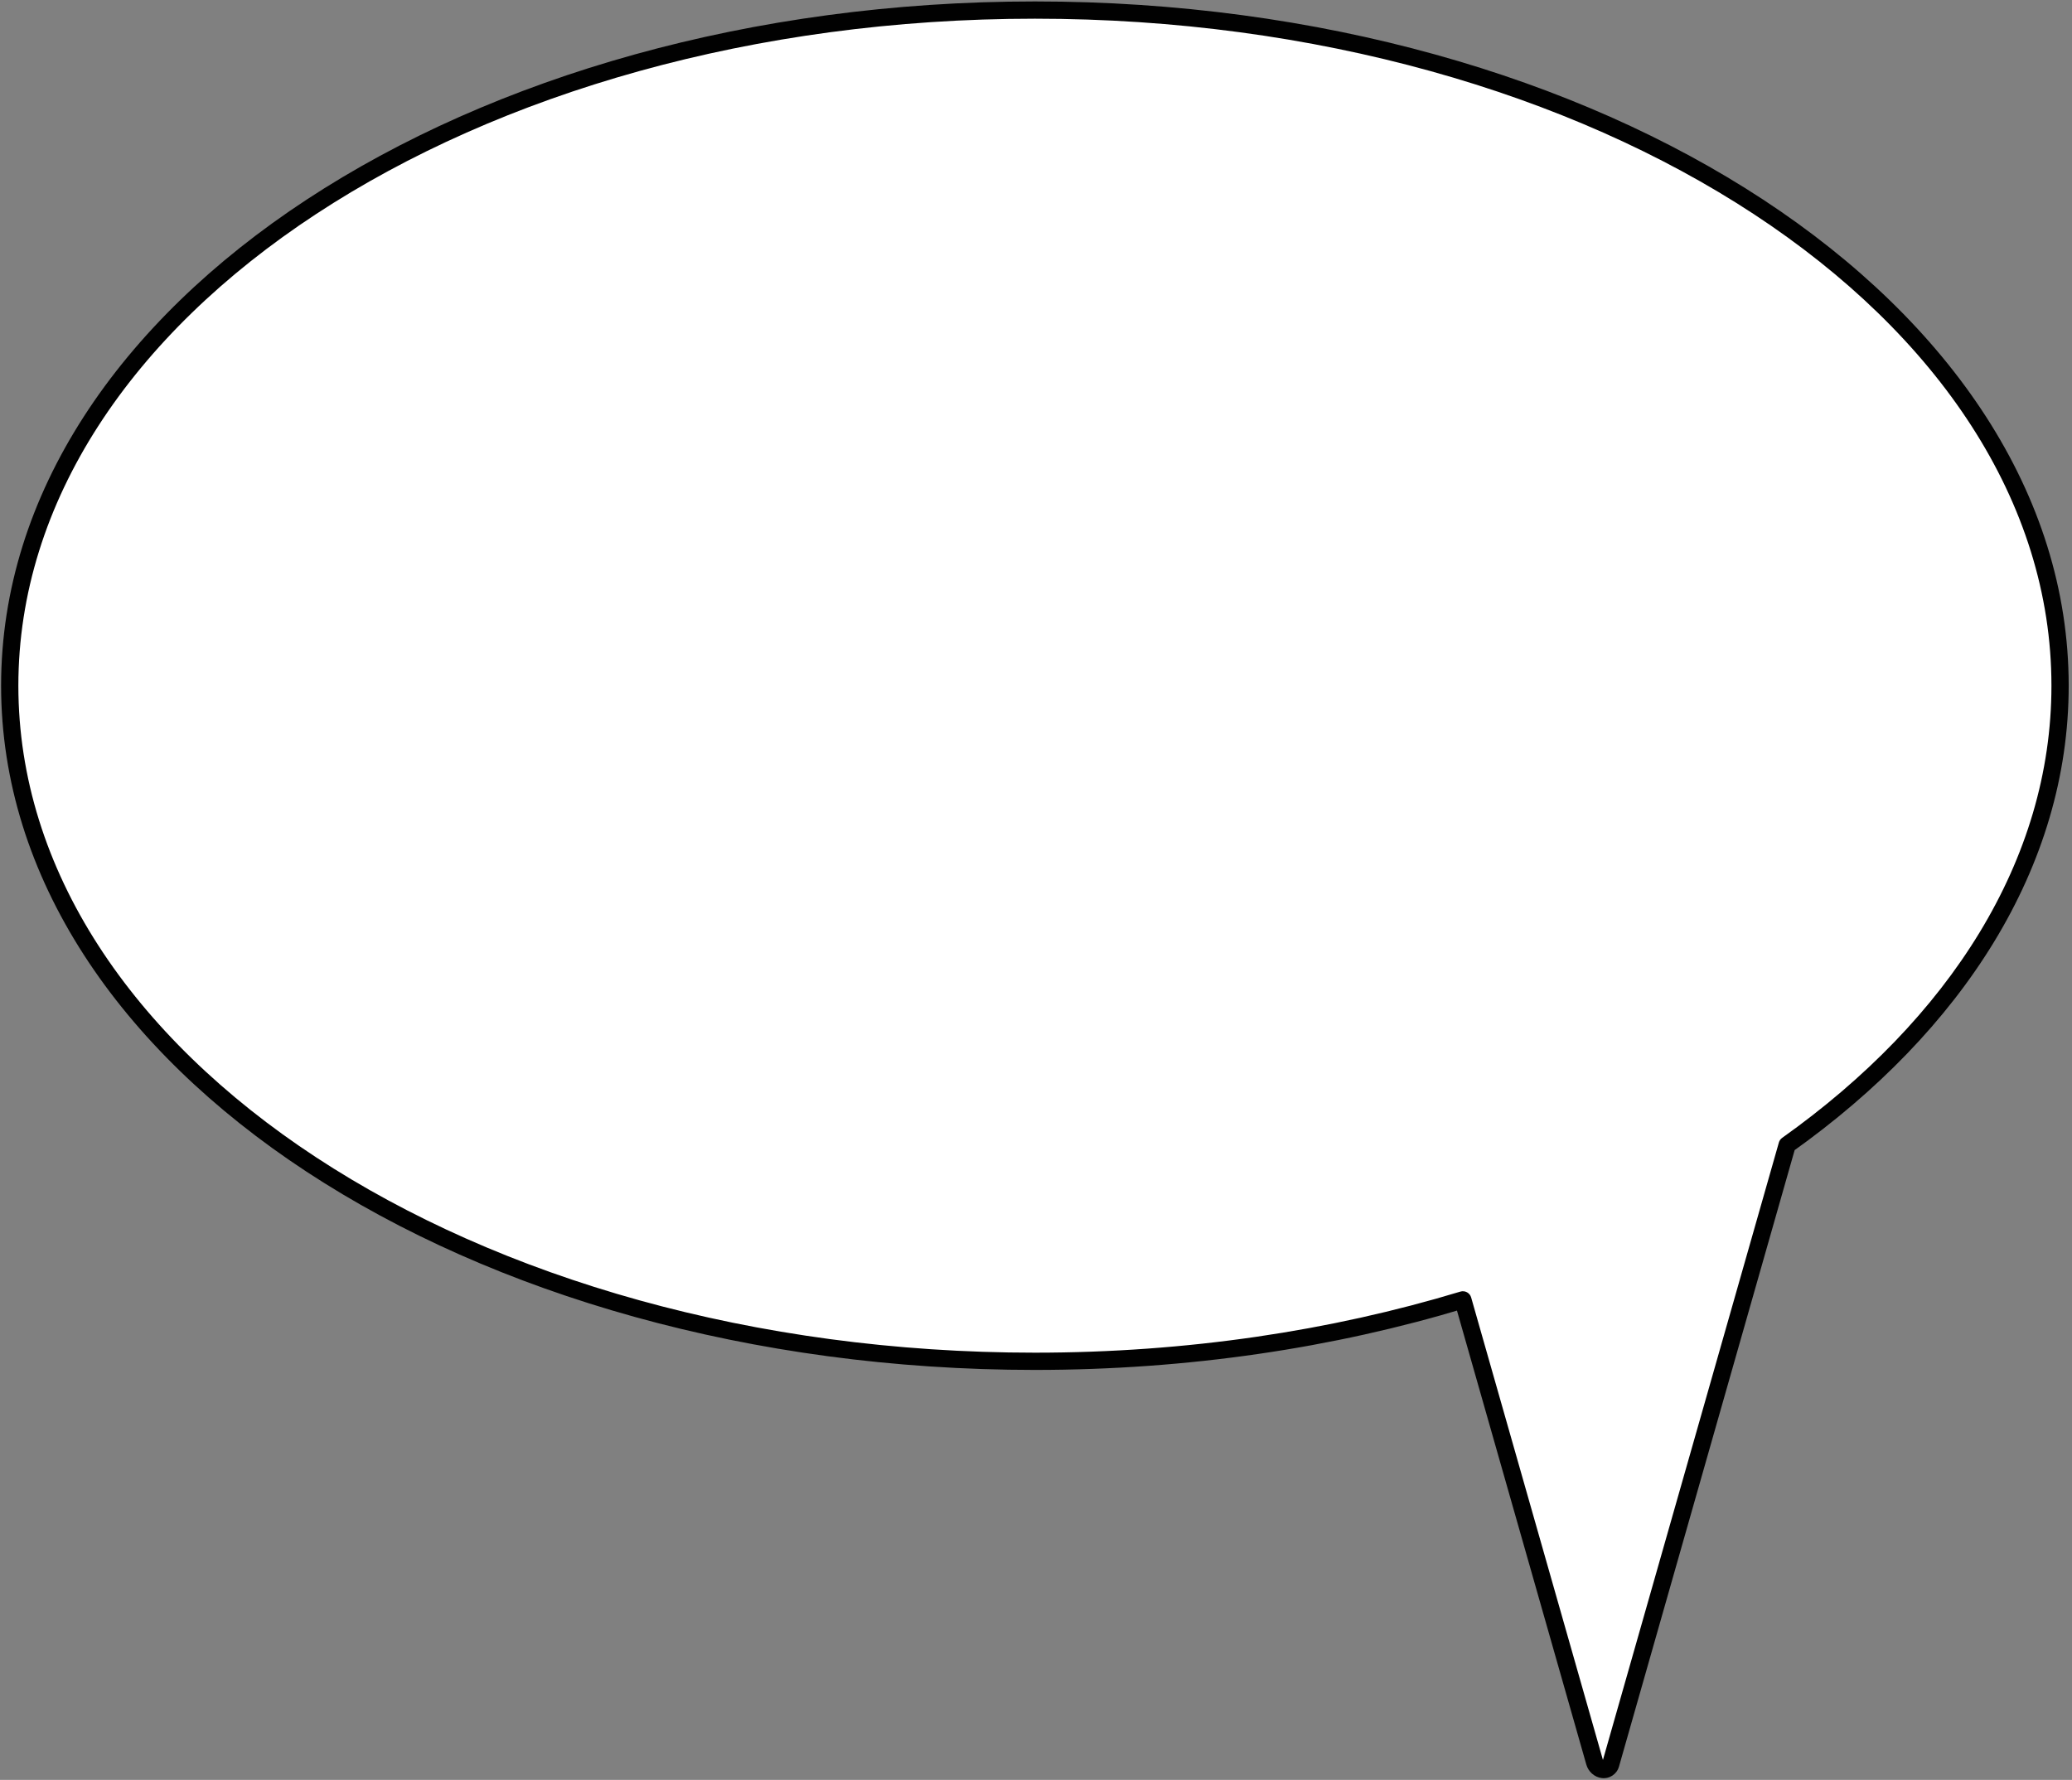
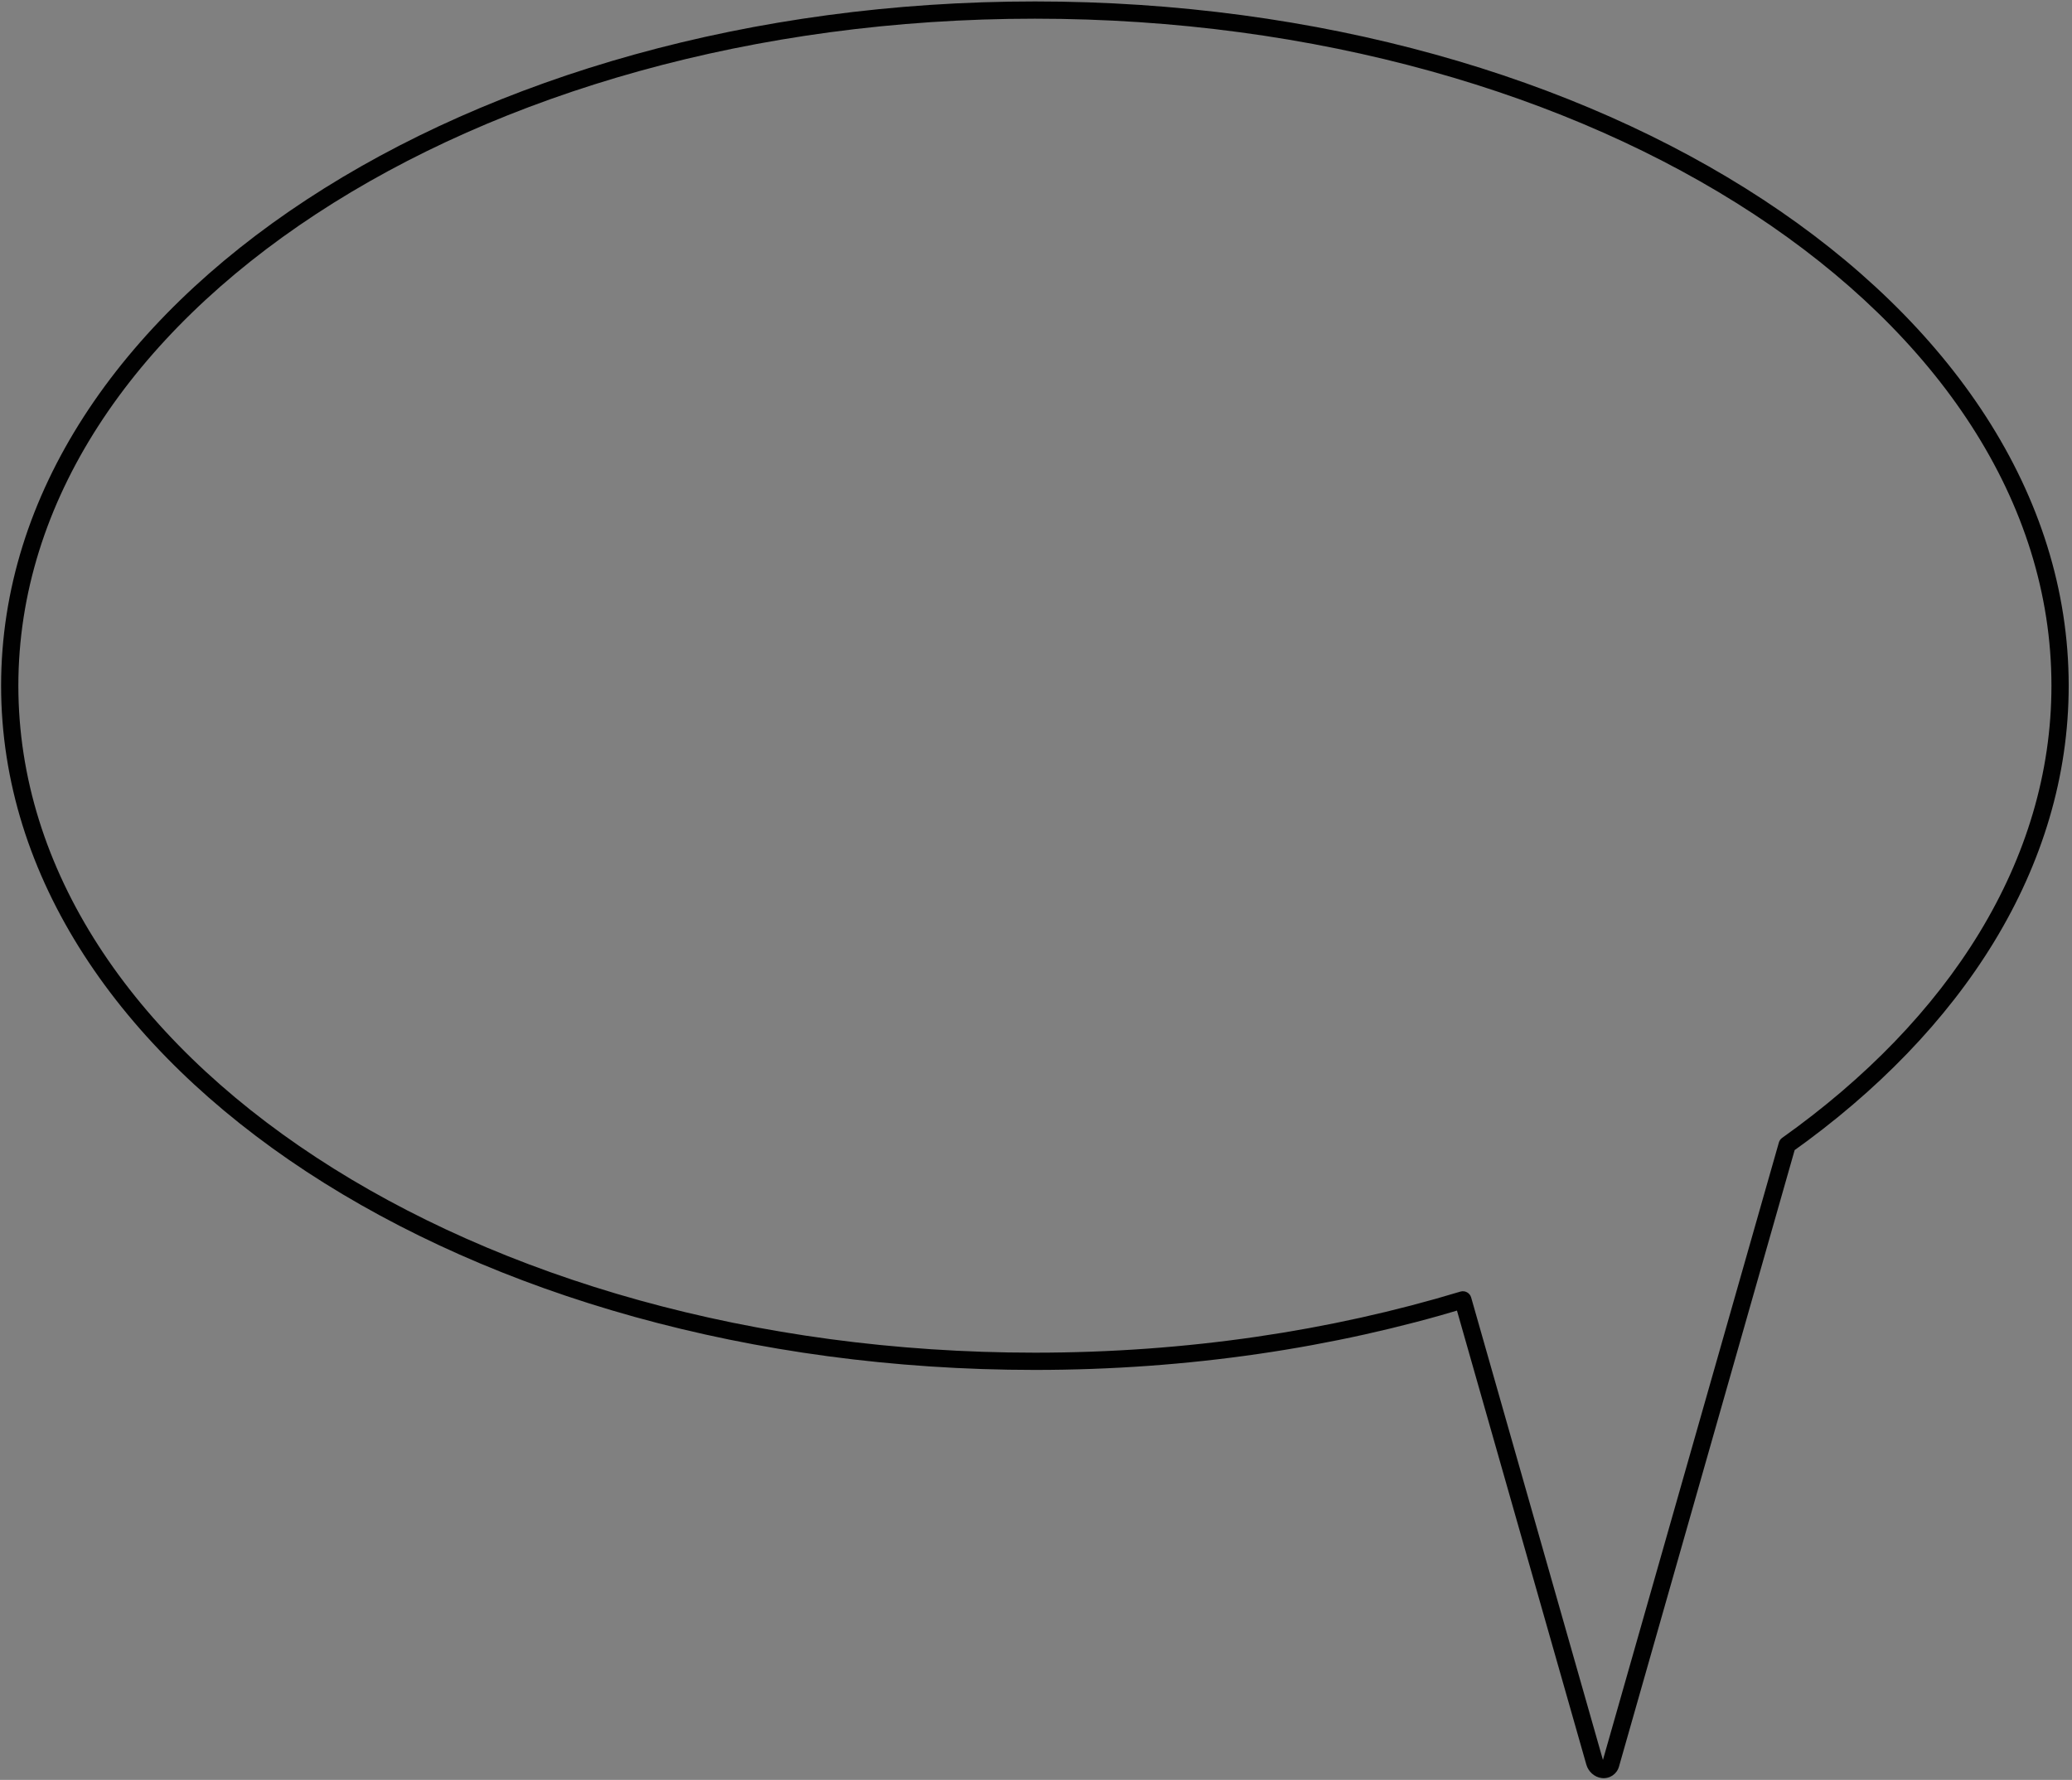
<svg xmlns="http://www.w3.org/2000/svg" width="426" height="366" viewBox="0 0 426 366" fill="none">
  <rect x="0" y="0" width="426" height="366" fill="#808080" stroke="none" />
-   <path d="M212.773 2.07C154.764 2.07 102.164 17.497 64.015 42.532C25.88 67.557 2 102.332 2 140.996C2 179.66 25.88 214.436 64.015 239.461C102.164 264.496 154.764 279.923 212.773 279.923C244.166 279.923 273.973 275.403 300.765 267.289L327.853 362.367C328.078 363.16 328.755 363.766 329.518 363.858C330.28 363.951 330.946 363.507 331.157 362.768L367.438 235.422C402.115 210.757 423.547 177.623 423.547 140.996C423.547 102.332 399.667 67.557 361.532 42.532C323.382 17.497 270.783 2.07 212.773 2.07Z" fill="white" />
  <path d="M64.015 42.532L63.041 41.049L63.042 41.049L64.015 42.532ZM2 140.996H0.226H2ZM64.015 239.461L63.042 240.944L64.015 239.461ZM300.765 267.289L300.251 265.592C300.706 265.454 301.197 265.504 301.614 265.732C302.032 265.96 302.34 266.346 302.47 266.803L300.765 267.289ZM327.853 362.367L326.147 362.853L326.147 362.853L327.853 362.367ZM329.518 363.858L329.304 365.619L329.304 365.619L329.518 363.858ZM331.157 362.768L332.863 363.254L332.863 363.254L331.157 362.768ZM367.438 235.422L365.733 234.936C365.843 234.548 366.082 234.21 366.41 233.977L367.438 235.422ZM423.547 140.996H425.321H423.547ZM361.532 42.532L362.505 41.049L362.505 41.049L361.532 42.532ZM212.773 2.07V3.844C155.06 3.844 102.809 19.195 64.988 44.015L64.015 42.532L63.042 41.049C101.52 15.799 154.468 0.297 212.773 0.297V2.07ZM64.015 42.532L64.988 44.015C27.166 68.835 3.774 103.123 3.774 140.996H2H0.226C0.226 101.541 24.594 66.28 63.041 41.049L64.015 42.532ZM2 140.996H3.774C3.774 178.869 27.166 213.158 64.988 237.978L64.015 239.461L63.042 240.944C24.594 215.713 0.226 180.451 0.226 140.996H2ZM64.015 239.461L64.988 237.978C102.809 262.798 155.06 278.149 212.773 278.149V279.923V281.696C154.468 281.696 101.52 266.194 63.042 240.944L64.015 239.461ZM212.773 279.923V278.149C243.998 278.149 273.632 273.653 300.251 265.592L300.765 267.289L301.279 268.987C274.315 277.152 244.334 281.696 212.773 281.696V279.923ZM300.765 267.289L302.47 266.803L329.558 361.881L327.853 362.367L326.147 362.853L299.059 267.775L300.765 267.289ZM327.853 362.367L329.558 361.881C329.577 361.945 329.616 362.008 329.667 362.054C329.719 362.1 329.748 362.1 329.732 362.098L329.518 363.858L329.304 365.619C327.769 365.433 326.55 364.267 326.147 362.853L327.853 362.367ZM329.518 363.858L329.731 362.098C329.706 362.095 329.636 362.099 329.562 362.148C329.487 362.198 329.458 362.259 329.451 362.282L331.157 362.768L332.863 363.254C332.414 364.83 330.935 365.817 329.304 365.619L329.518 363.858ZM331.157 362.768L329.451 362.282L365.733 234.936L367.438 235.422L369.144 235.908L332.863 363.254L331.157 362.768ZM367.438 235.422L366.41 233.977C400.781 209.53 421.773 176.876 421.773 140.996H423.547H425.321C425.321 178.37 403.449 211.985 368.466 236.867L367.438 235.422ZM423.547 140.996H421.773C421.773 103.123 398.381 68.835 360.559 44.015L361.532 42.532L362.505 41.049C400.953 66.28 425.32 101.541 425.321 140.996H423.547ZM361.532 42.532L360.559 44.015C322.738 19.195 270.487 3.844 212.773 3.844V2.07V0.297C271.079 0.297 324.027 15.799 362.505 41.049L361.532 42.532Z" fill="#010101" />
</svg>